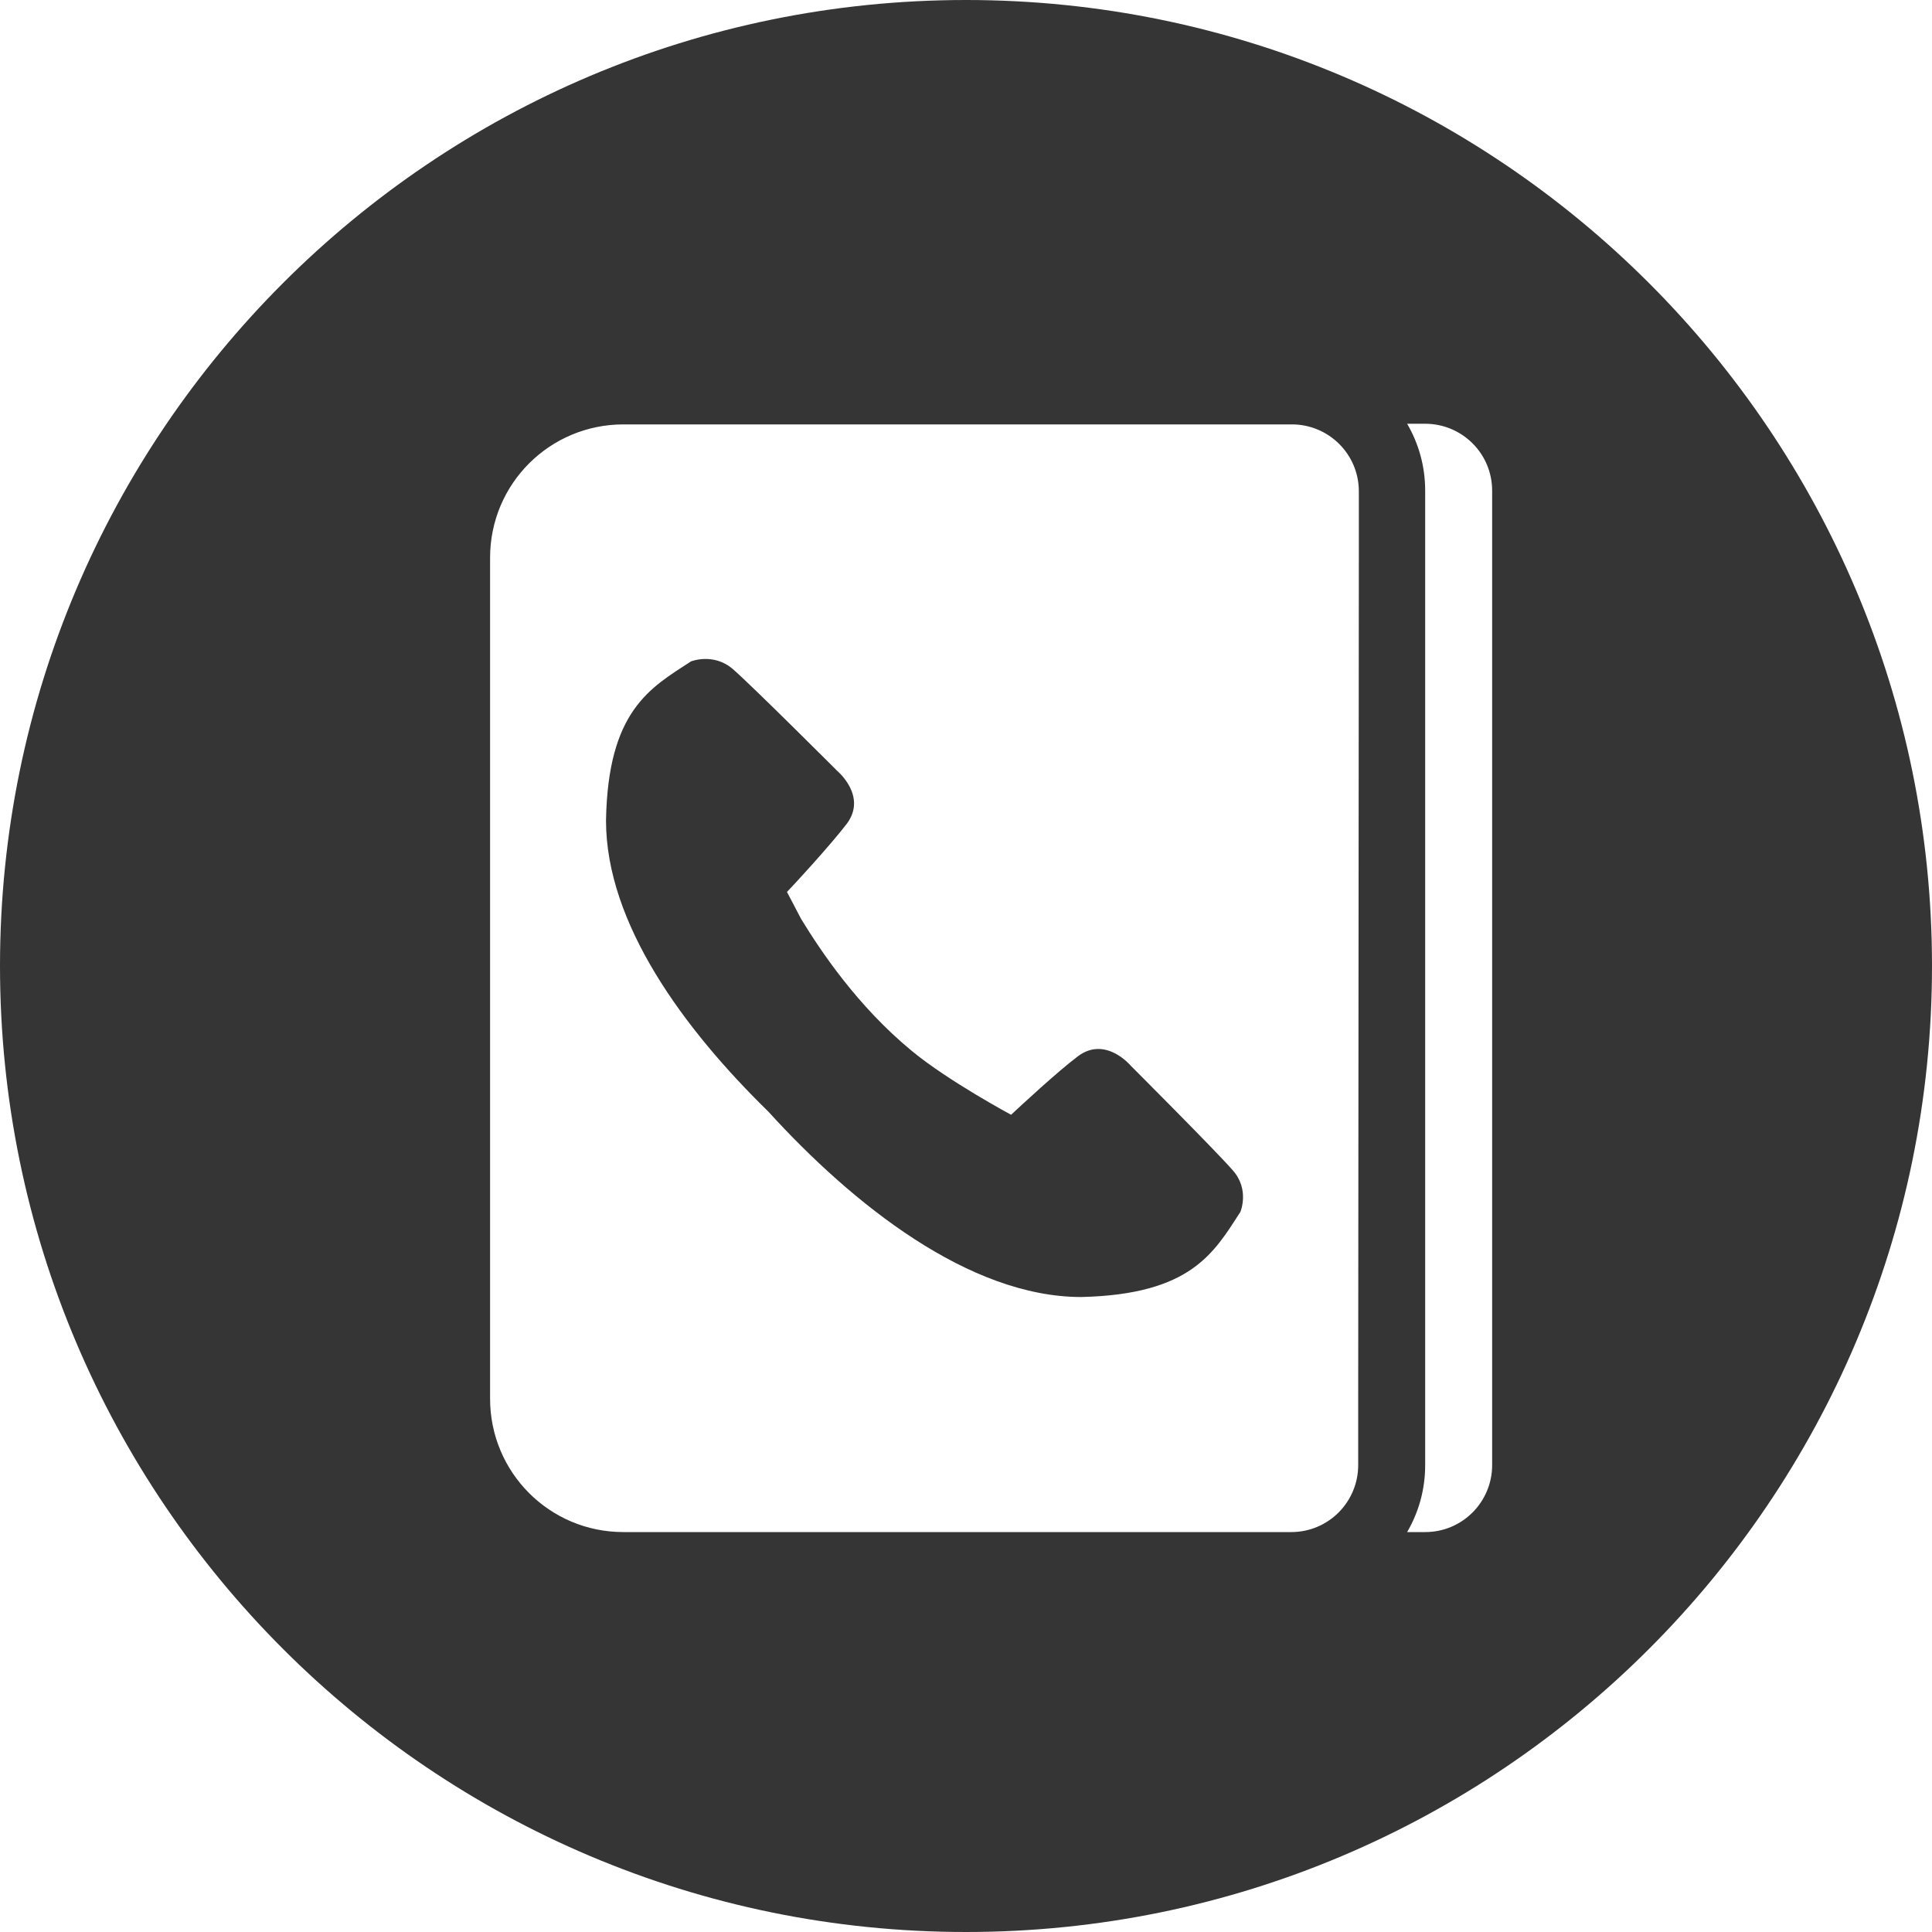
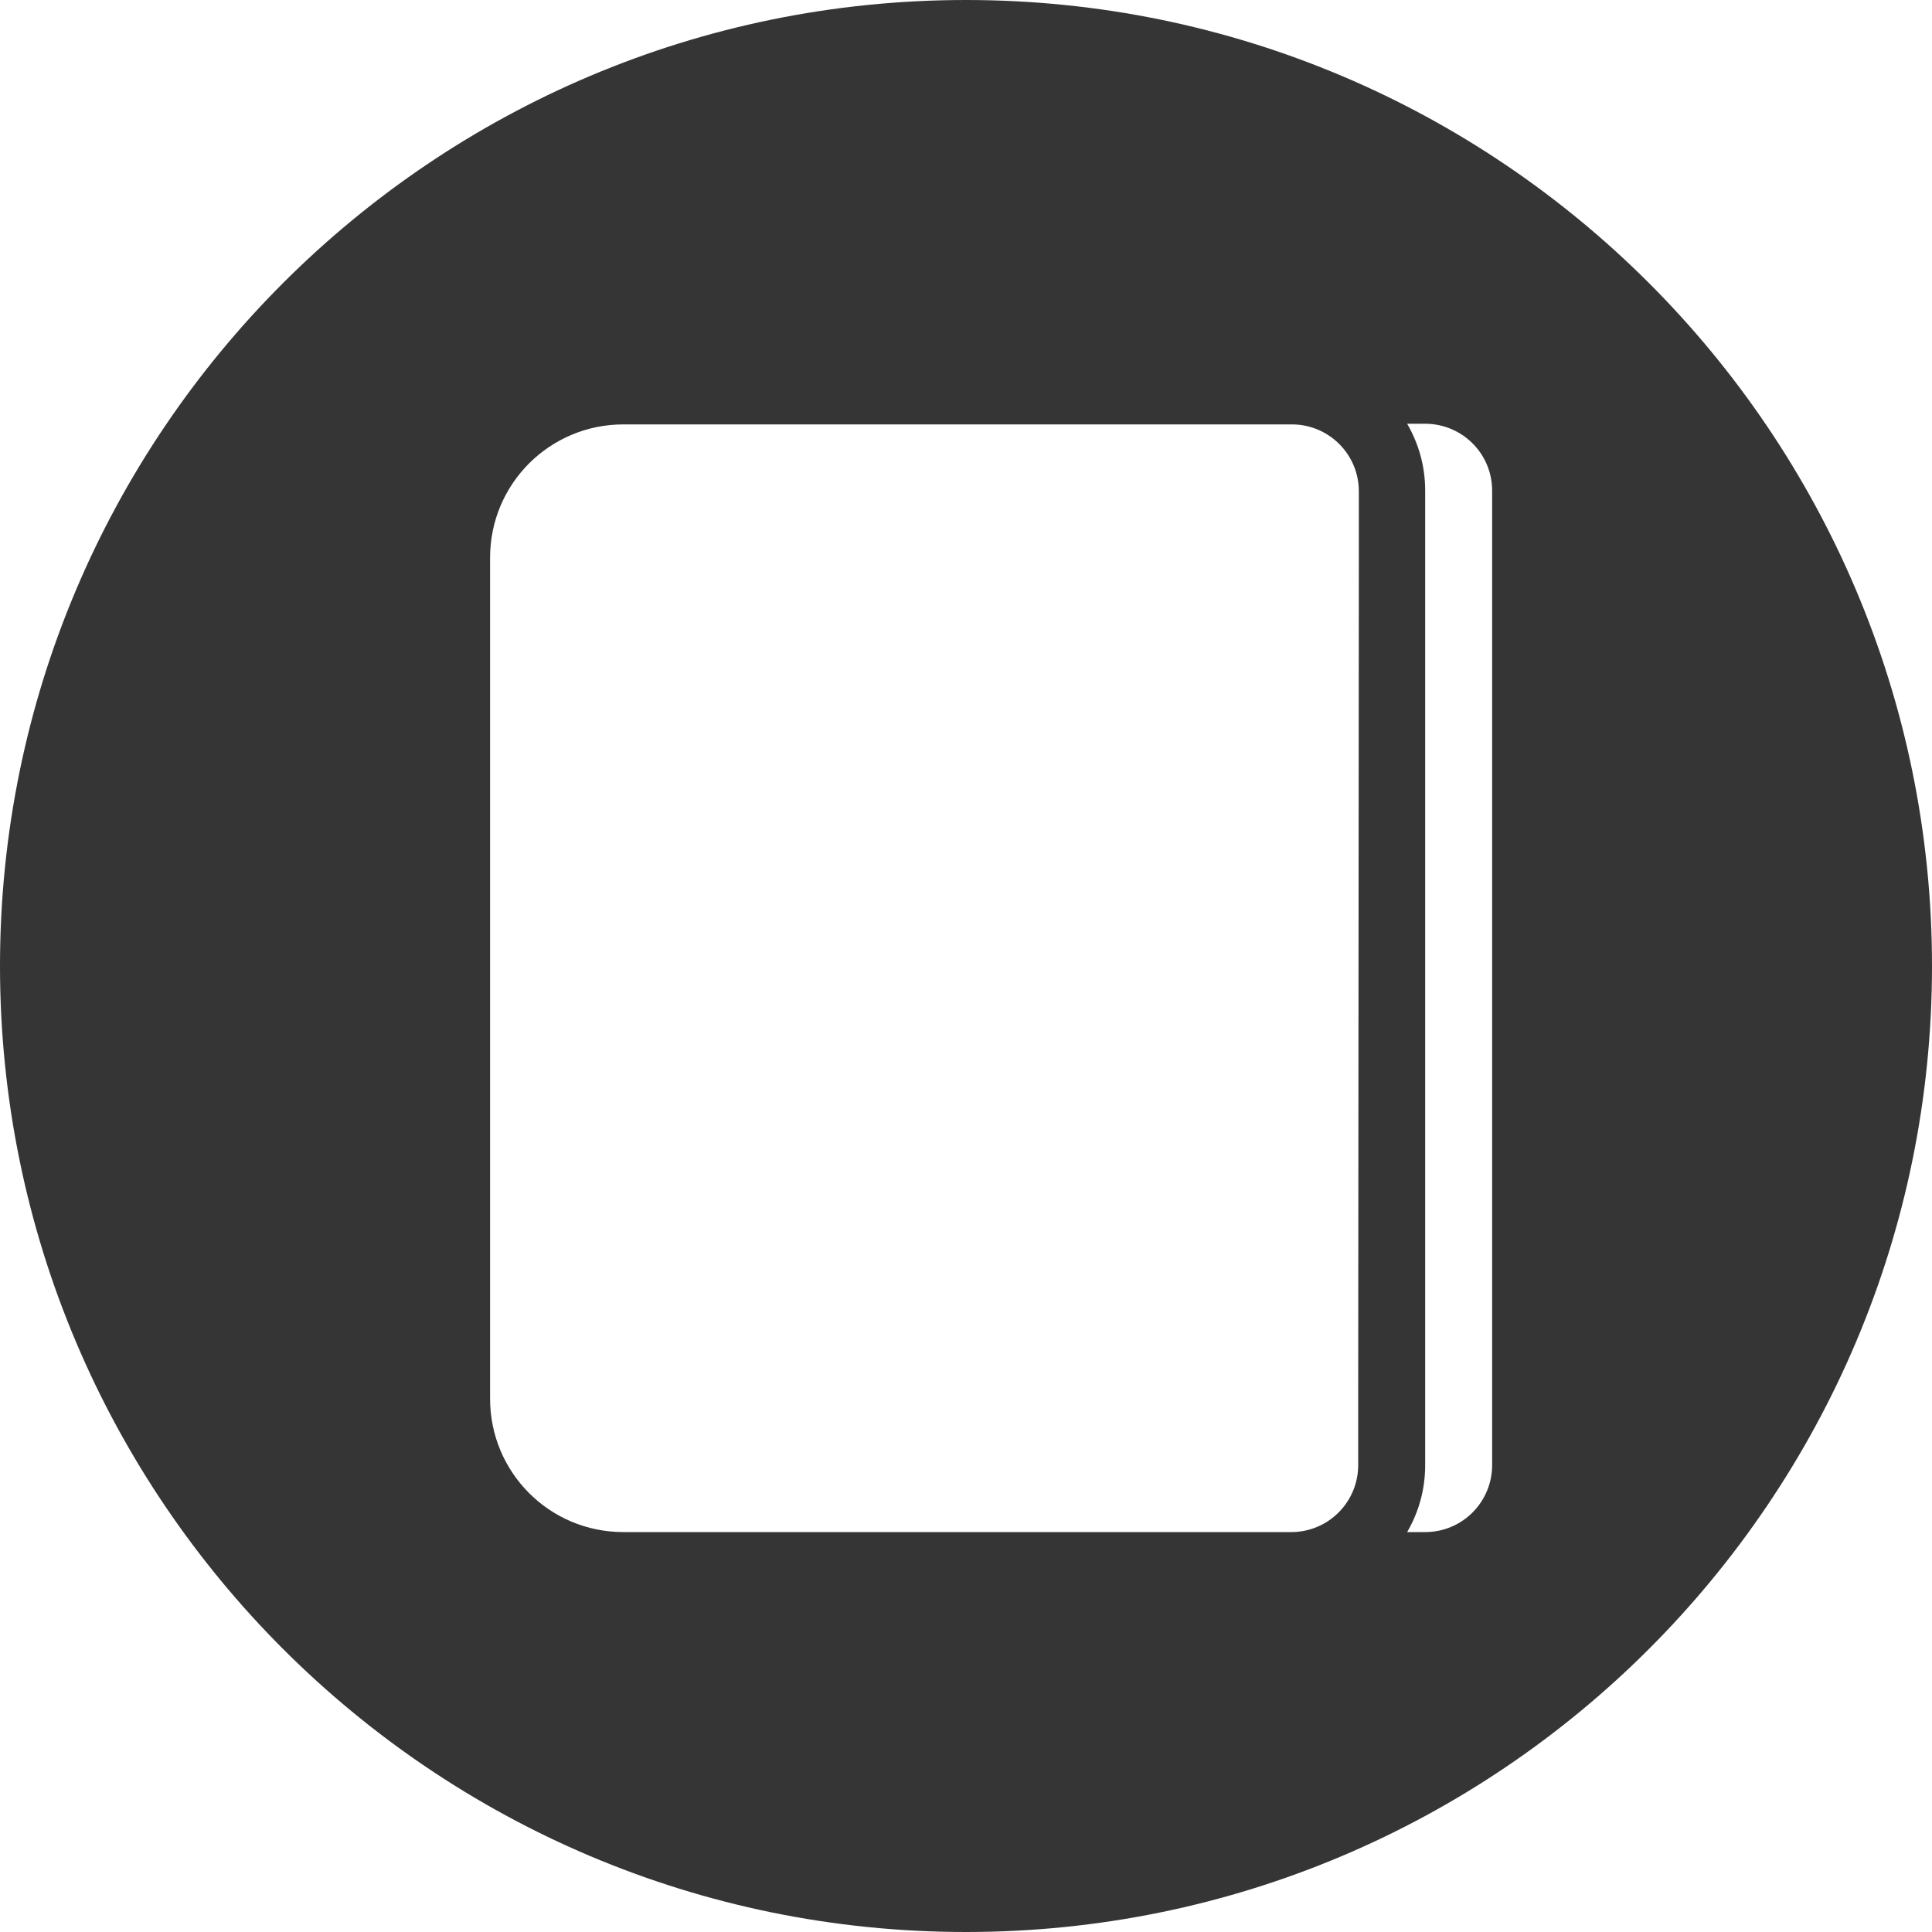
<svg xmlns="http://www.w3.org/2000/svg" version="1.1" id="Layer_1" opacity="0.8" x="0px" y="0px" viewBox="0 0 300 300" style="enable-background:new 0 0 300 300;" xml:space="preserve">
  <style type="text/css">
	.st0{fill:#020203;}
</style>
  <g>
    <g>
      <g>
        <path class="st0" d="M150,0C67.2,0,0,67.2,0,150c0,82.8,67.2,150,150,150c82.8,0,150-67.2,150-150C300,67.2,232.8,0,150,0z      M210.9,217.1v10.4c0,5.7-4.6,10.4-10.4,10.4h-10.4h-57.3H96.8c-11.5,0-20.7-9.3-20.7-20.7V86.6c0-11.5,9.3-20.7,20.7-20.7h36.1     h57.3h10.4c5.7,0,10.4,4.6,10.4,10.4v10.4h0L210.9,217.1L210.9,217.1z M231.7,86.6v130.5v10.4c0,5.7-4.6,10.4-10.4,10.4h-2.8     c1.8-3.1,2.8-6.6,2.8-10.4v-10.4V86.6V76.2c0-3.8-1-7.3-2.8-10.4h2.8c5.7,0,10.4,4.6,10.4,10.4V86.6z" />
-         <path class="st0" d="M175.6,165.5c0,0-3.9-4.7-8.2-1.5c-3.2,2.4-9,7.8-10.4,9.1c0,0-9.7-5.2-15.4-9.9c-8.5-7-14.2-15.6-17.2-20.5     l-2.2-4.2c0.8-0.8,6.7-7.2,9.3-10.6c3.2-4.3-1.5-8.2-1.5-8.2s-13.2-13.2-16.2-15.8c-3-2.6-6.5-1.2-6.5-1.2     c-6.3,4.1-12.9,7.6-13.2,24.7c0,16,12.1,32.4,25.2,45.2c13.1,14.4,31.2,28.8,48.6,28.8c17.1-0.4,20.6-6.9,24.7-13.2     c0,0,1.5-3.5-1.2-6.5C188.8,178.7,175.6,165.5,175.6,165.5z" />
      </g>
    </g>
  </g>
</svg>